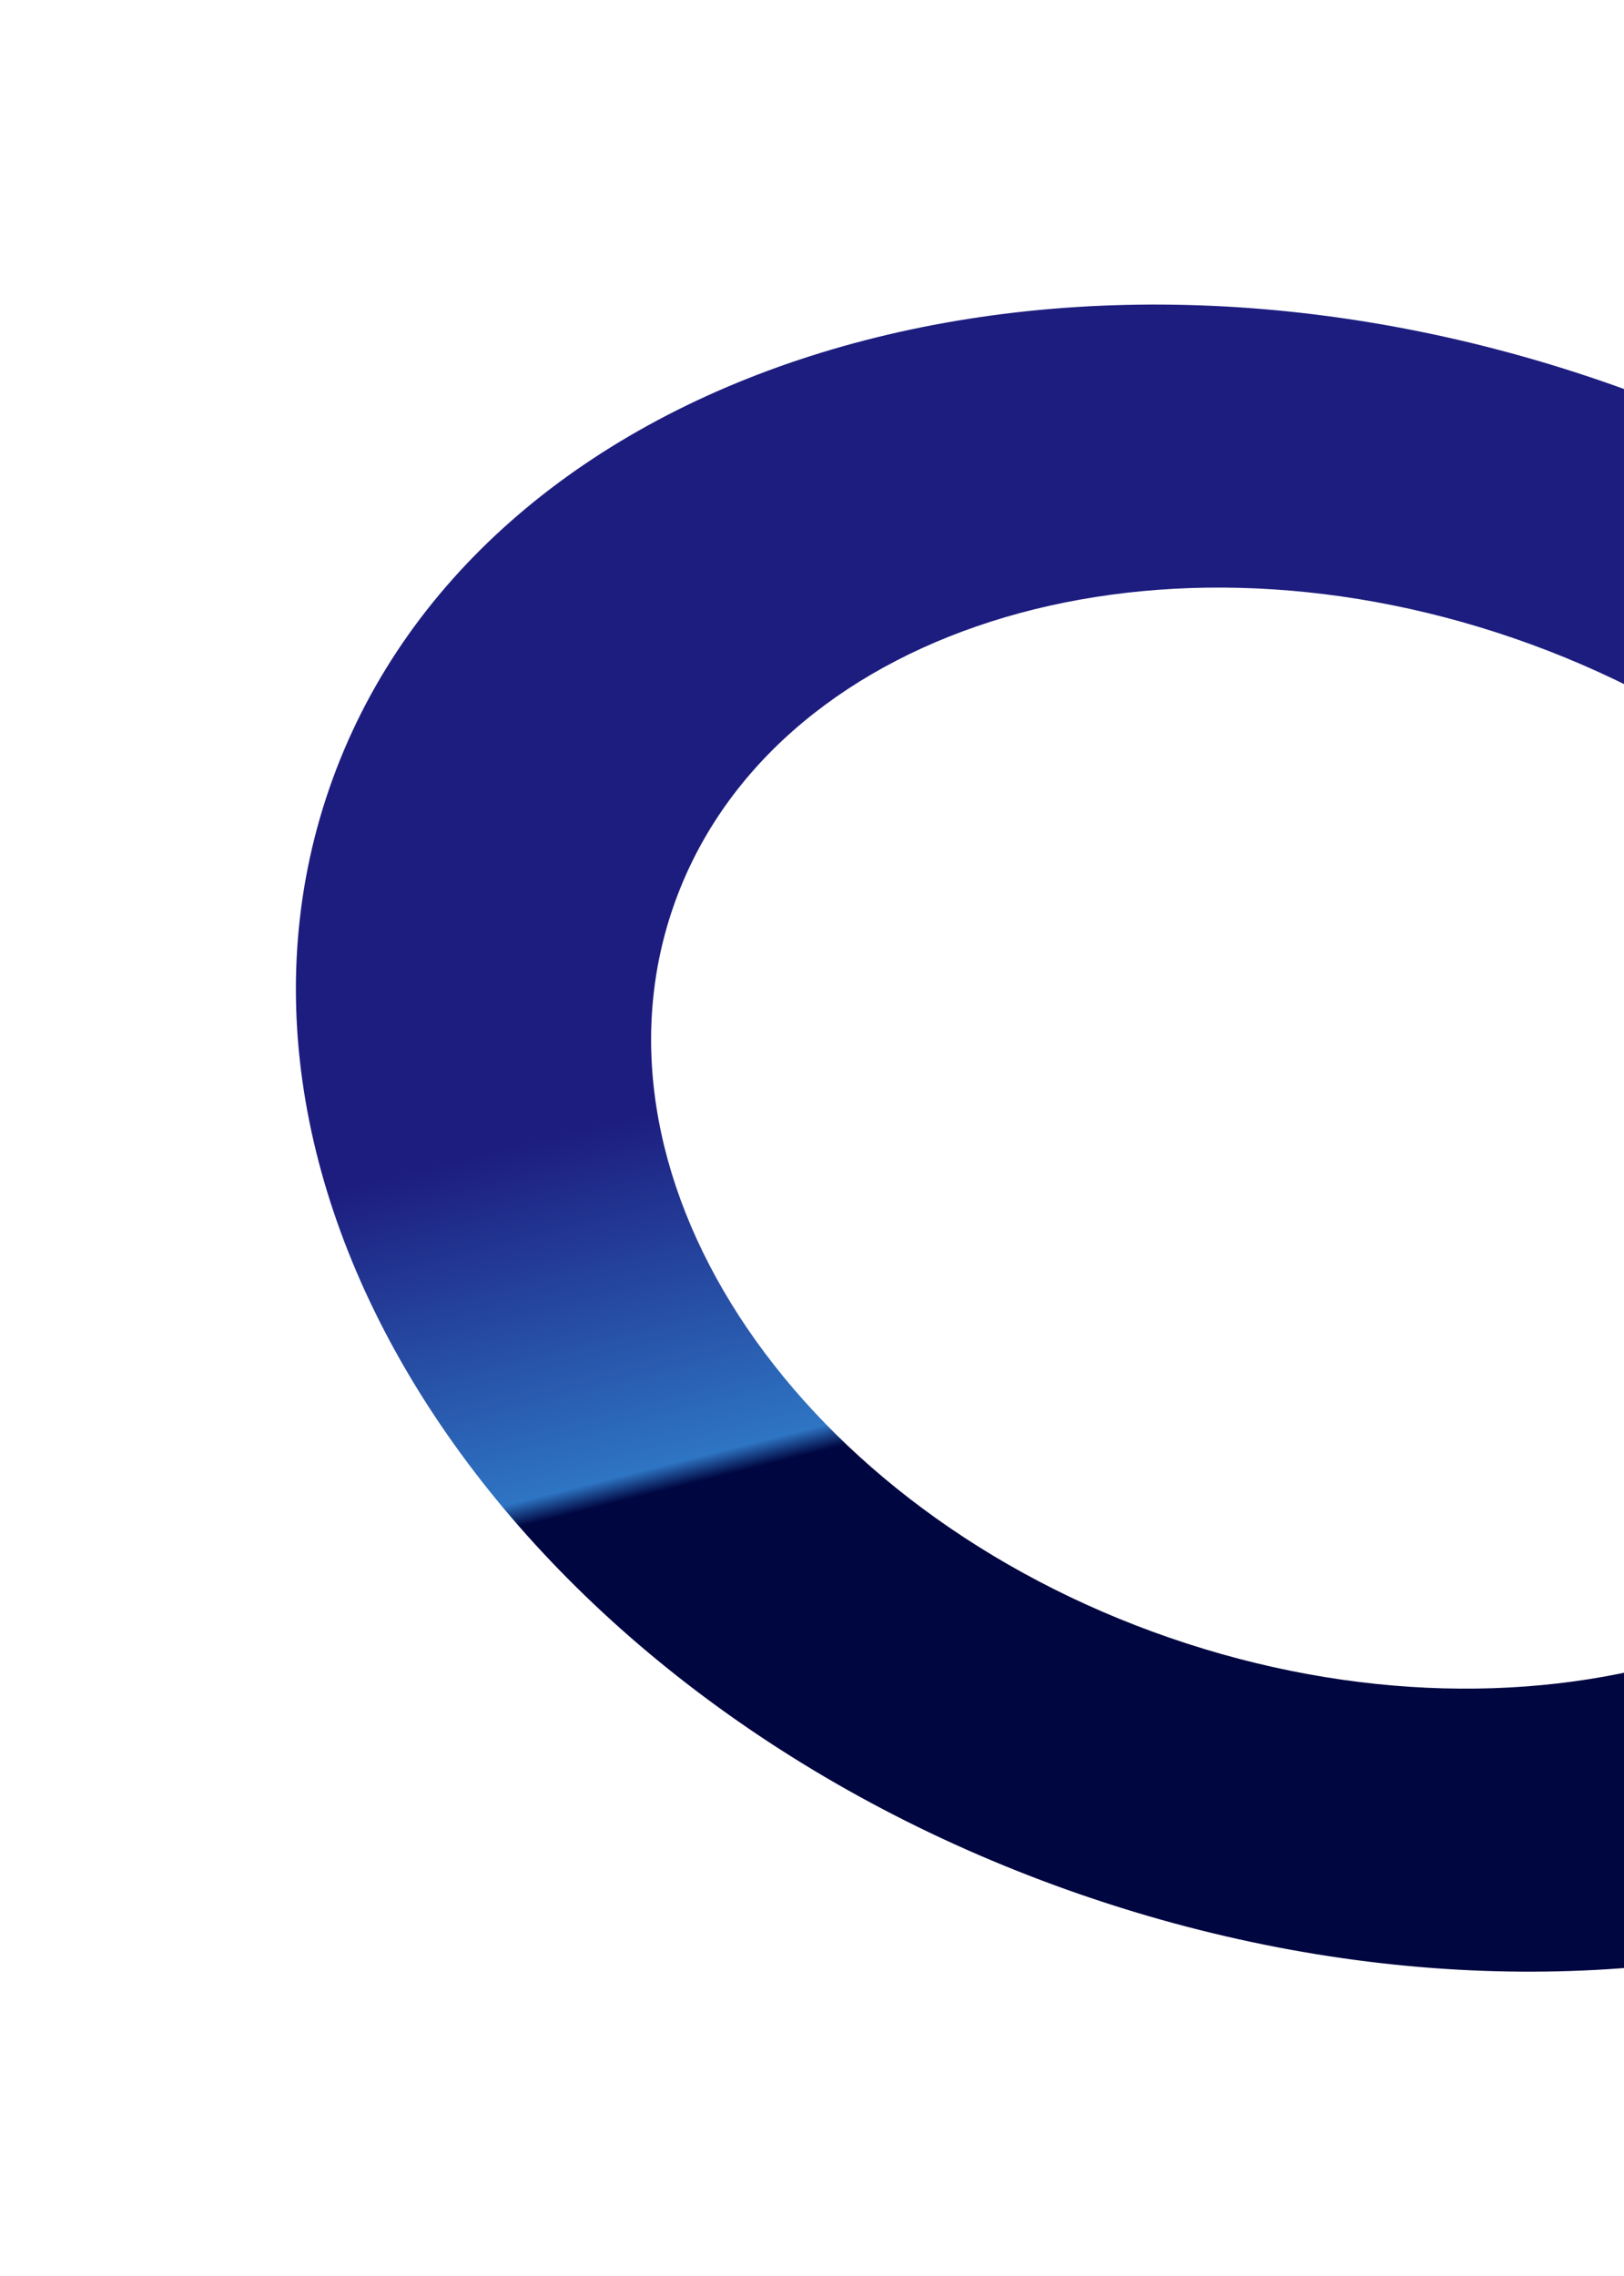
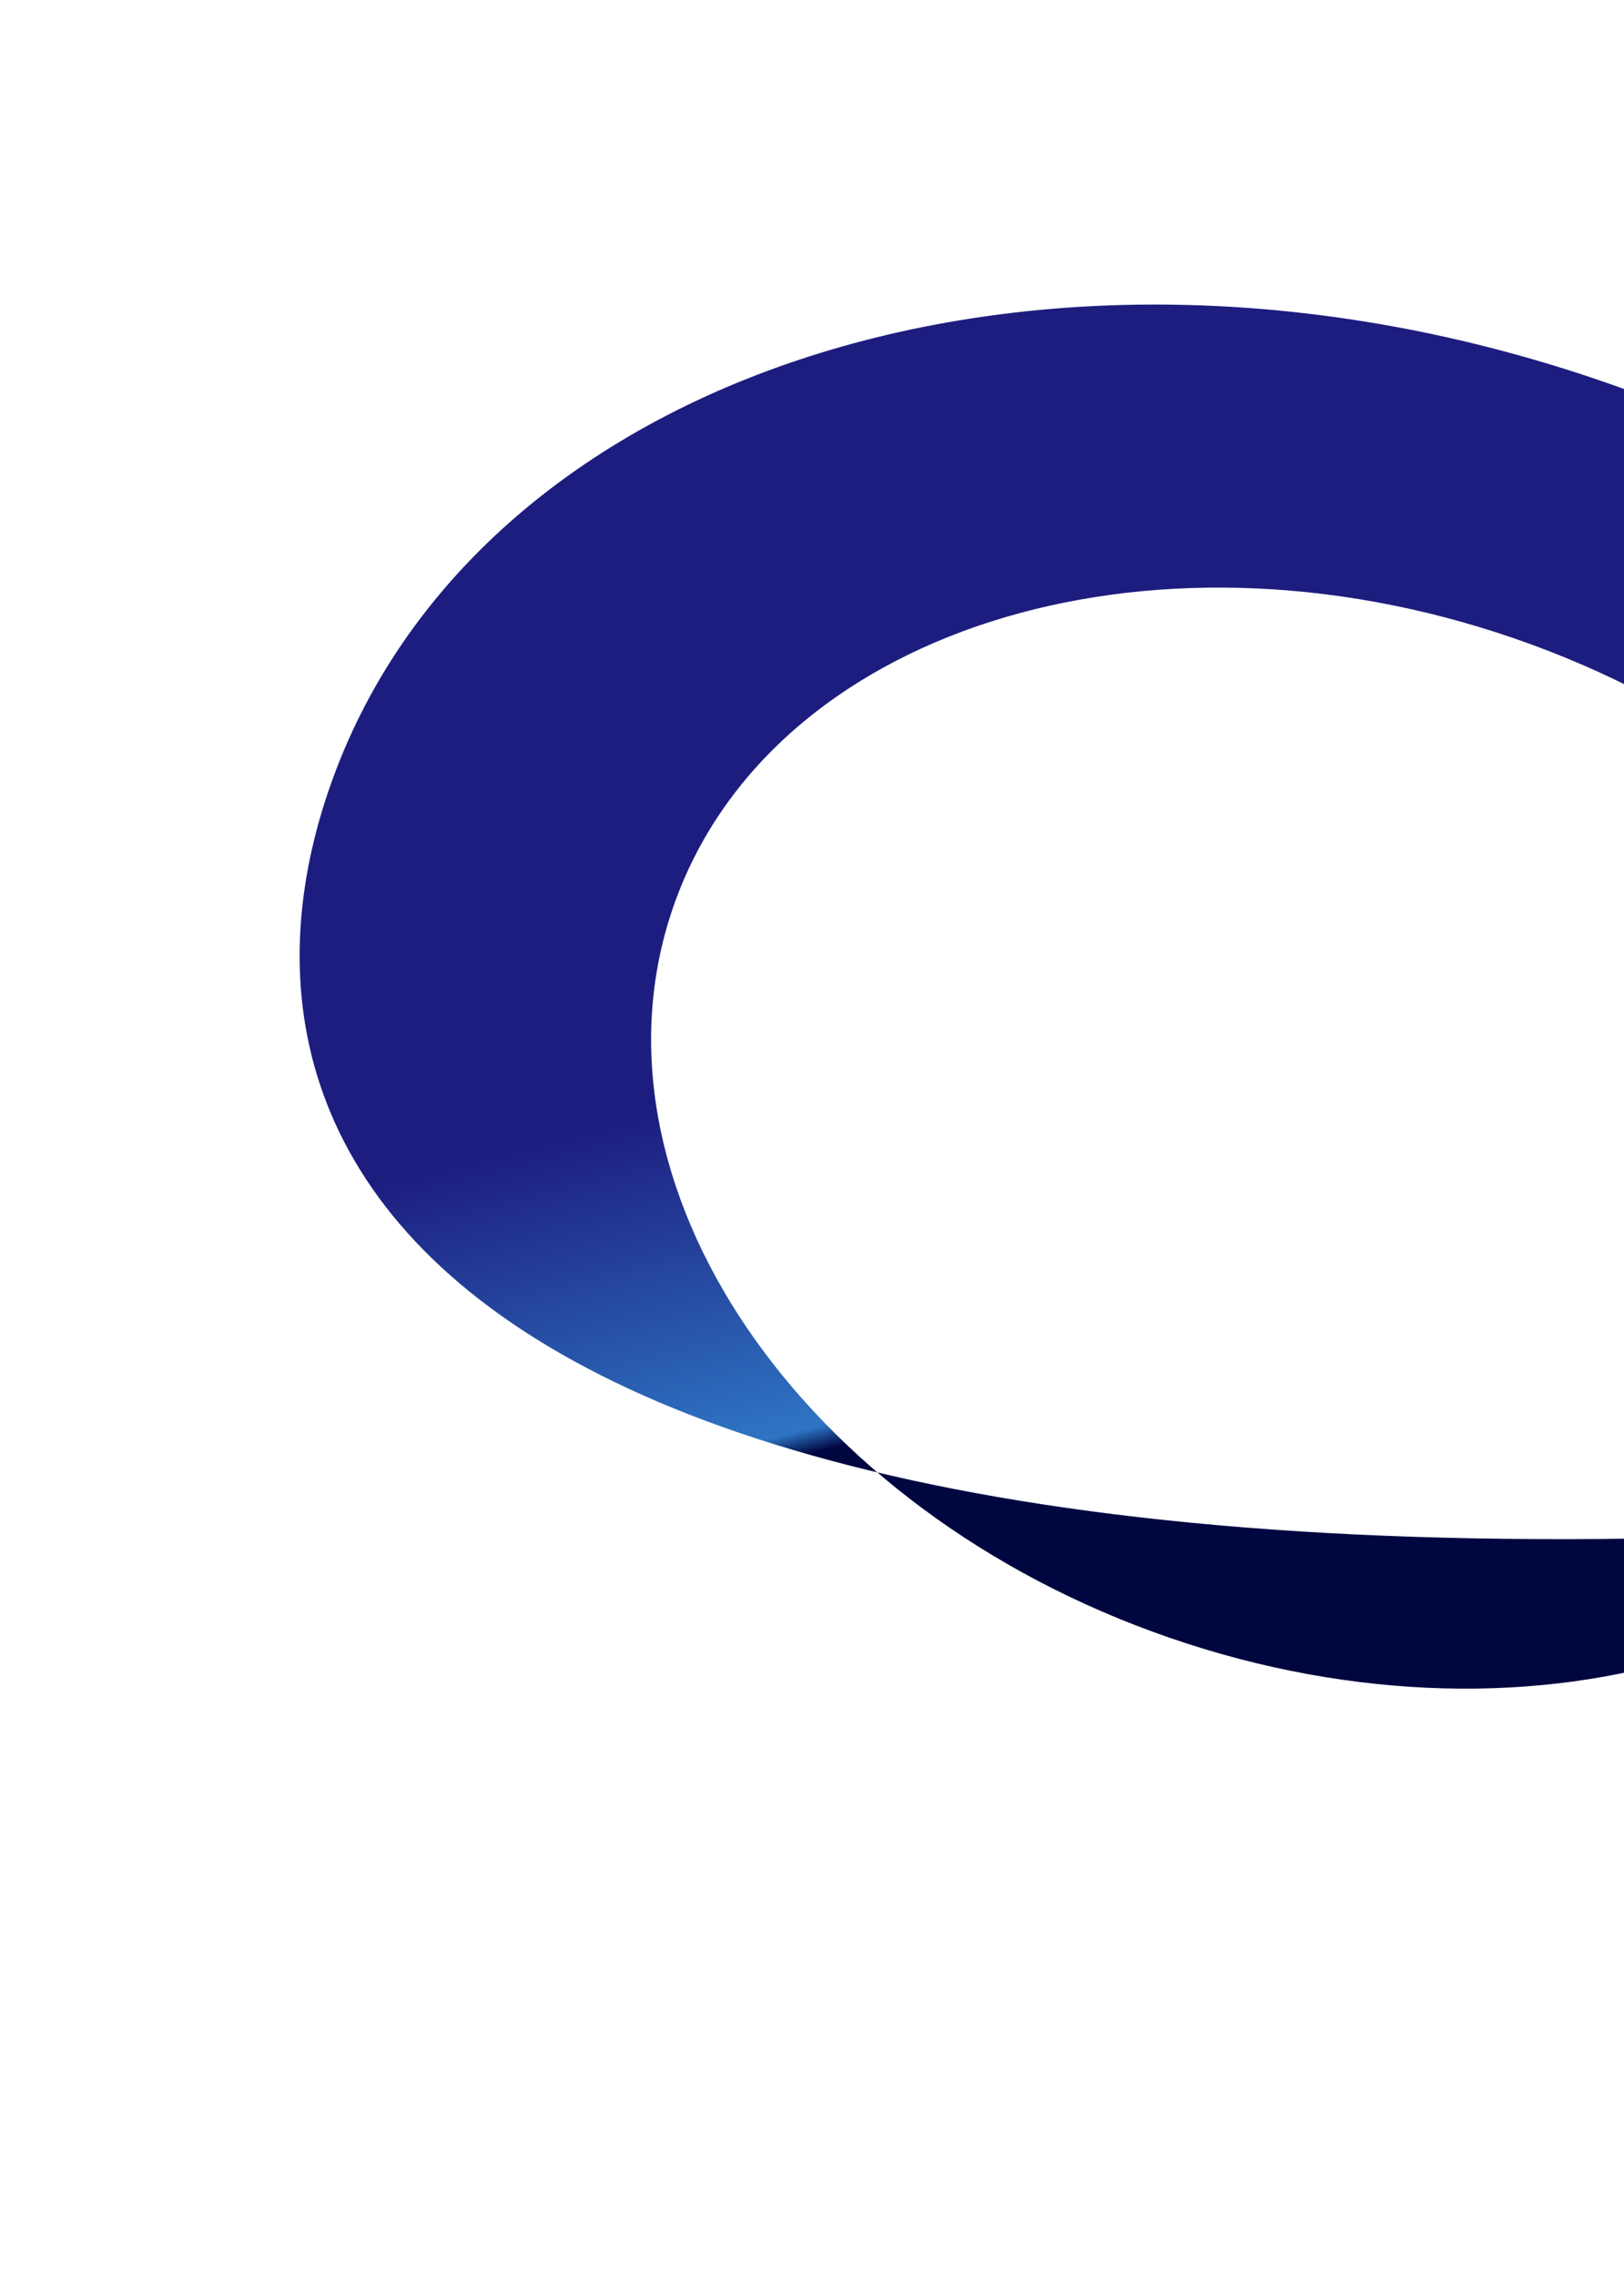
<svg xmlns="http://www.w3.org/2000/svg" width="1440" height="2018" viewBox="0 0 1440 2018" fill="none">
  <g filter="url(#filter0_f_5568_17829)">
-     <path d="M2088.09 1318.69C1960.34 1689.13 1454.69 1850.76 958.687 1679.7C462.683 1508.65 164.156 1069.68 291.907 699.247C419.658 328.81 925.311 167.18 1421.31 338.235C1917.32 509.29 2215.85 948.255 2088.09 1318.69ZM596.845 804.41C512.471 1049.07 709.636 1338.99 1037.23 1451.96C1364.82 1564.94 1698.78 1458.19 1783.16 1213.53C1867.53 968.87 1670.36 678.951 1342.77 565.976C1015.18 453.001 681.22 559.751 596.845 804.41Z" fill="url(#paint0_linear_5568_17829)" />
+     <path d="M2088.09 1318.69C462.683 1508.65 164.156 1069.68 291.907 699.247C419.658 328.81 925.311 167.18 1421.31 338.235C1917.32 509.29 2215.85 948.255 2088.09 1318.69ZM596.845 804.41C512.471 1049.07 709.636 1338.99 1037.23 1451.96C1364.82 1564.94 1698.78 1458.19 1783.16 1213.53C1867.53 968.87 1670.36 678.951 1342.77 565.976C1015.18 453.001 681.22 559.751 596.845 804.41Z" fill="url(#paint0_linear_5568_17829)" />
  </g>
  <defs>
    <filter id="filter0_f_5568_17829" x="-7.627" y="0" width="2395.26" height="2017.94" filterUnits="userSpaceOnUse" color-interpolation-filters="sRGB">
      <feFlood flood-opacity="0" result="BackgroundImageFix" />
      <feBlend mode="normal" in="SourceGraphic" in2="BackgroundImageFix" result="shape" />
      <feGaussianBlur stdDeviation="135" result="effect1_foregroundBlur_5568_17829" />
    </filter>
    <linearGradient id="paint0_linear_5568_17829" x1="822.194" y1="551.473" x2="1115.79" y2="1718.73" gradientUnits="userSpaceOnUse">
      <stop offset="0.3" stop-color="#1D1D7F" />
      <stop offset="0.555" stop-color="#2E75C3" />
      <stop offset="0.573" stop-color="#000640" />
    </linearGradient>
  </defs>
</svg>